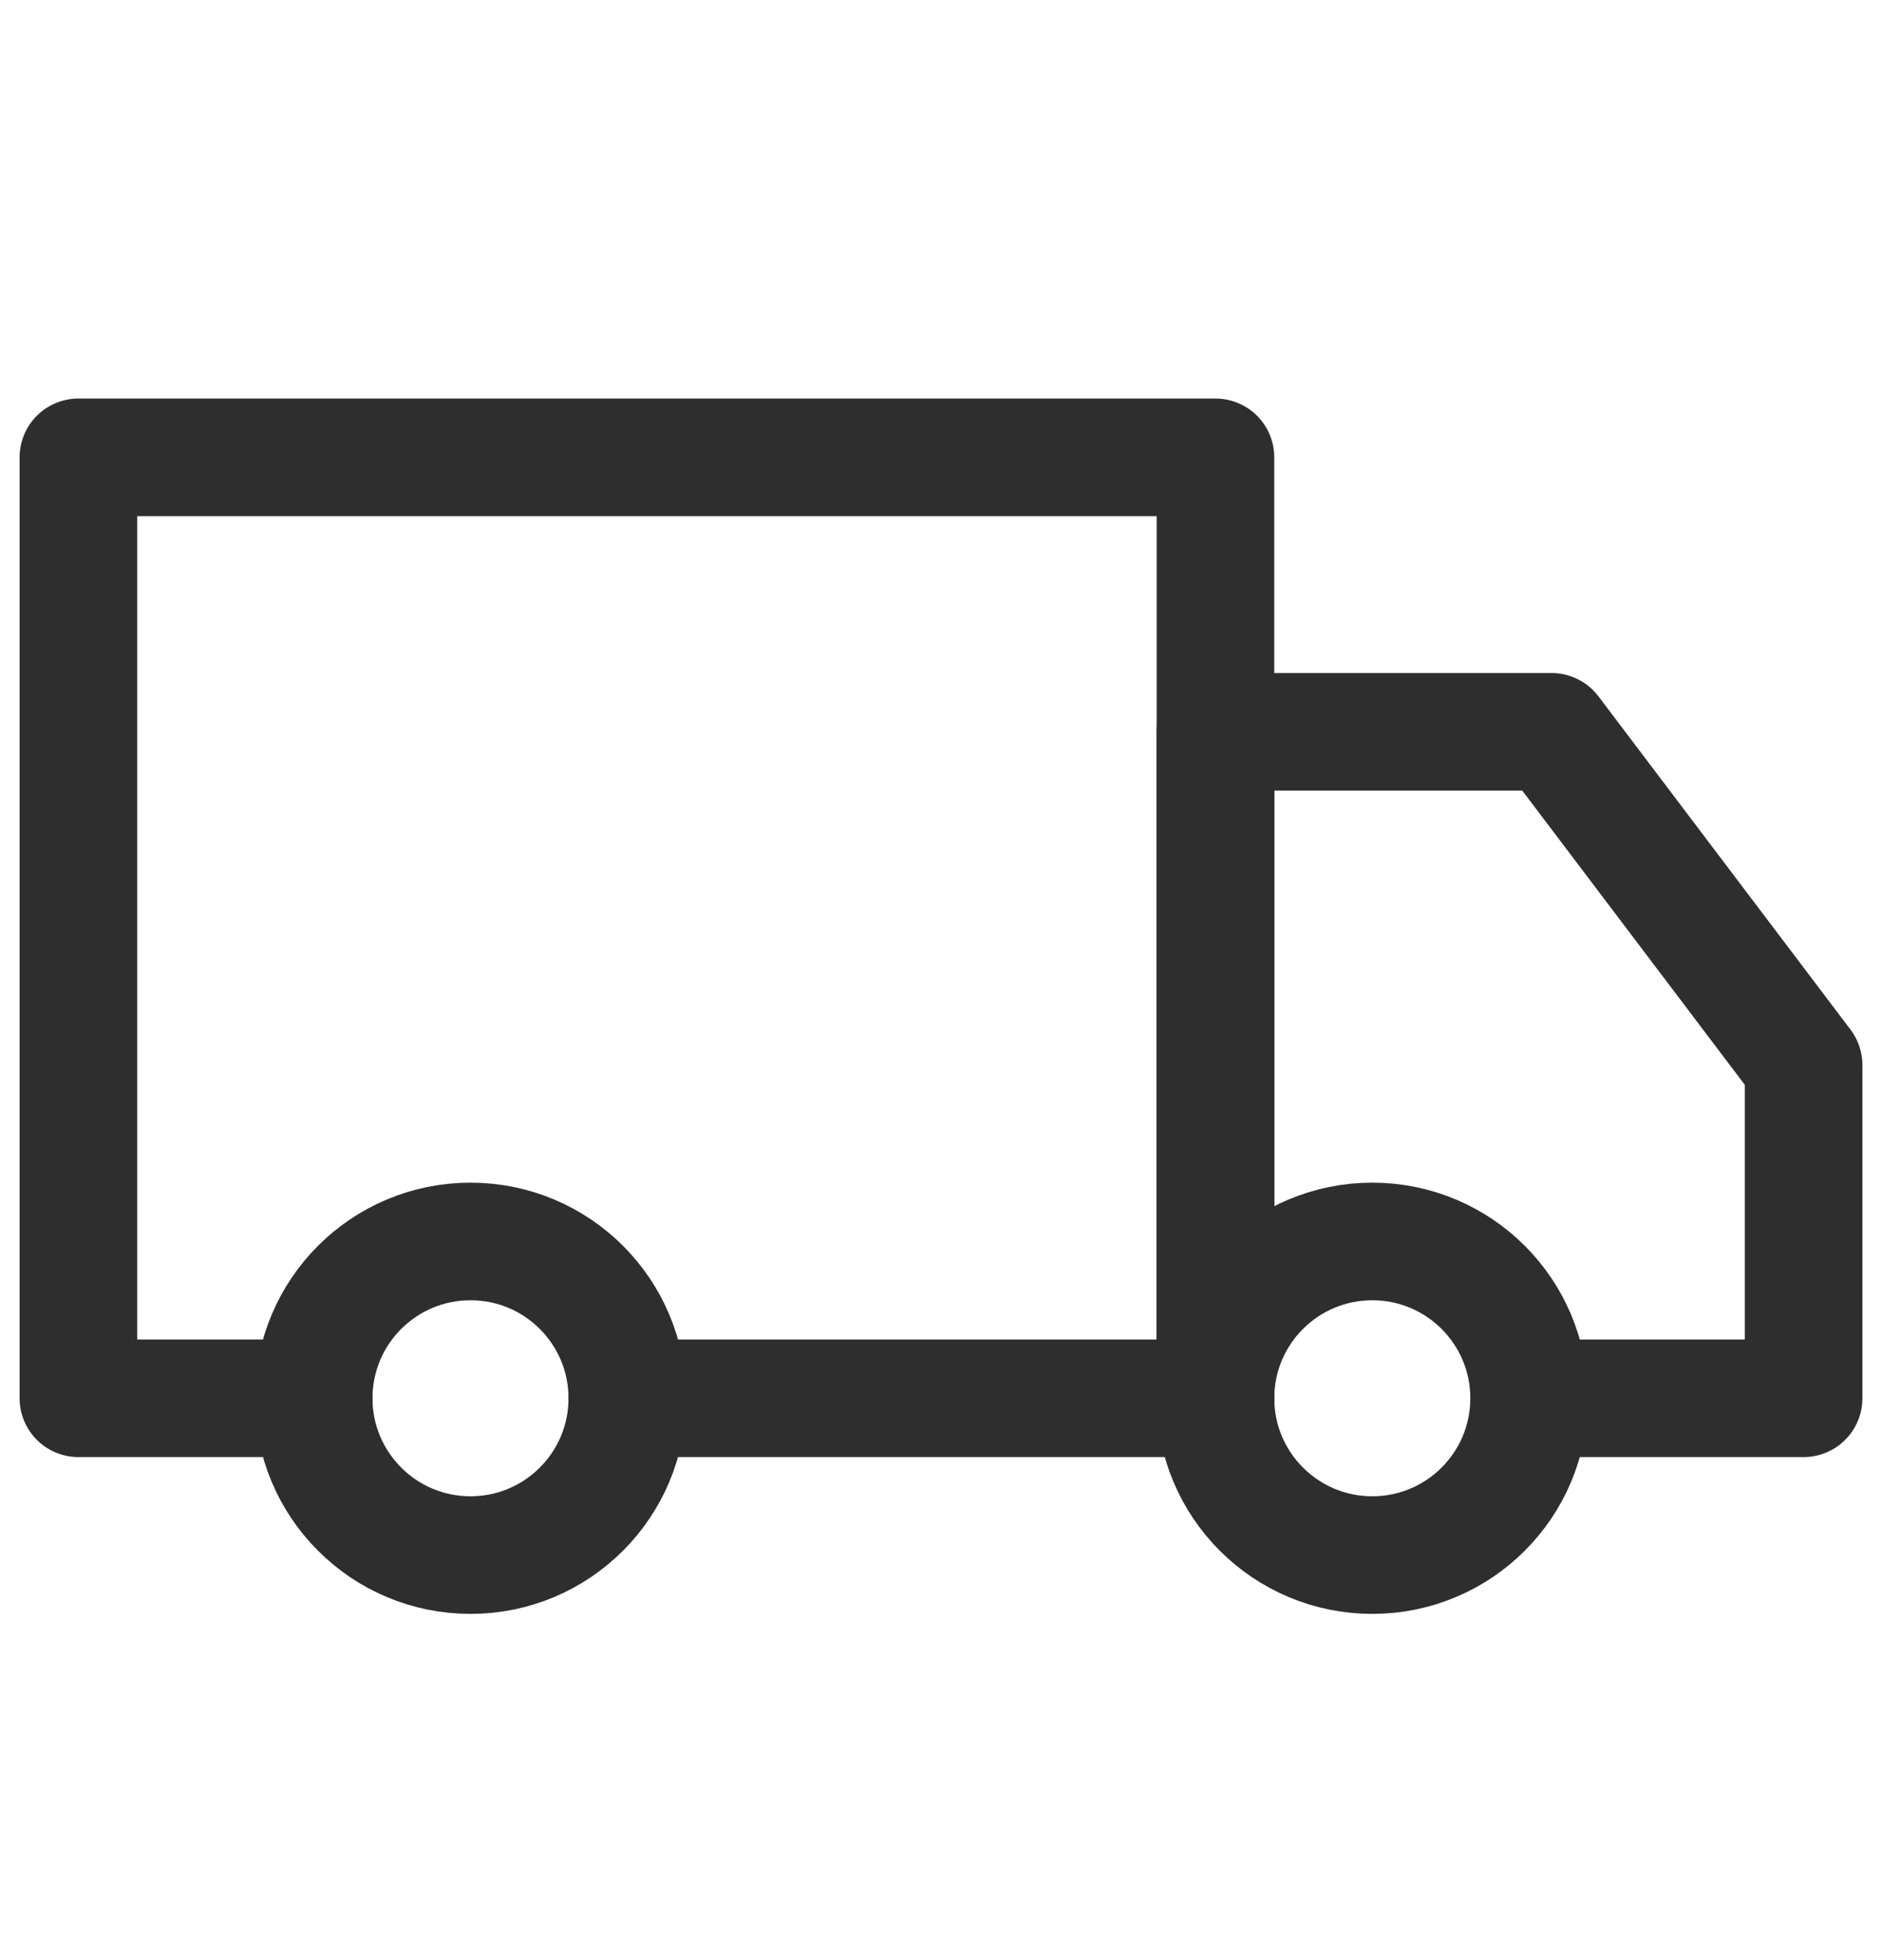
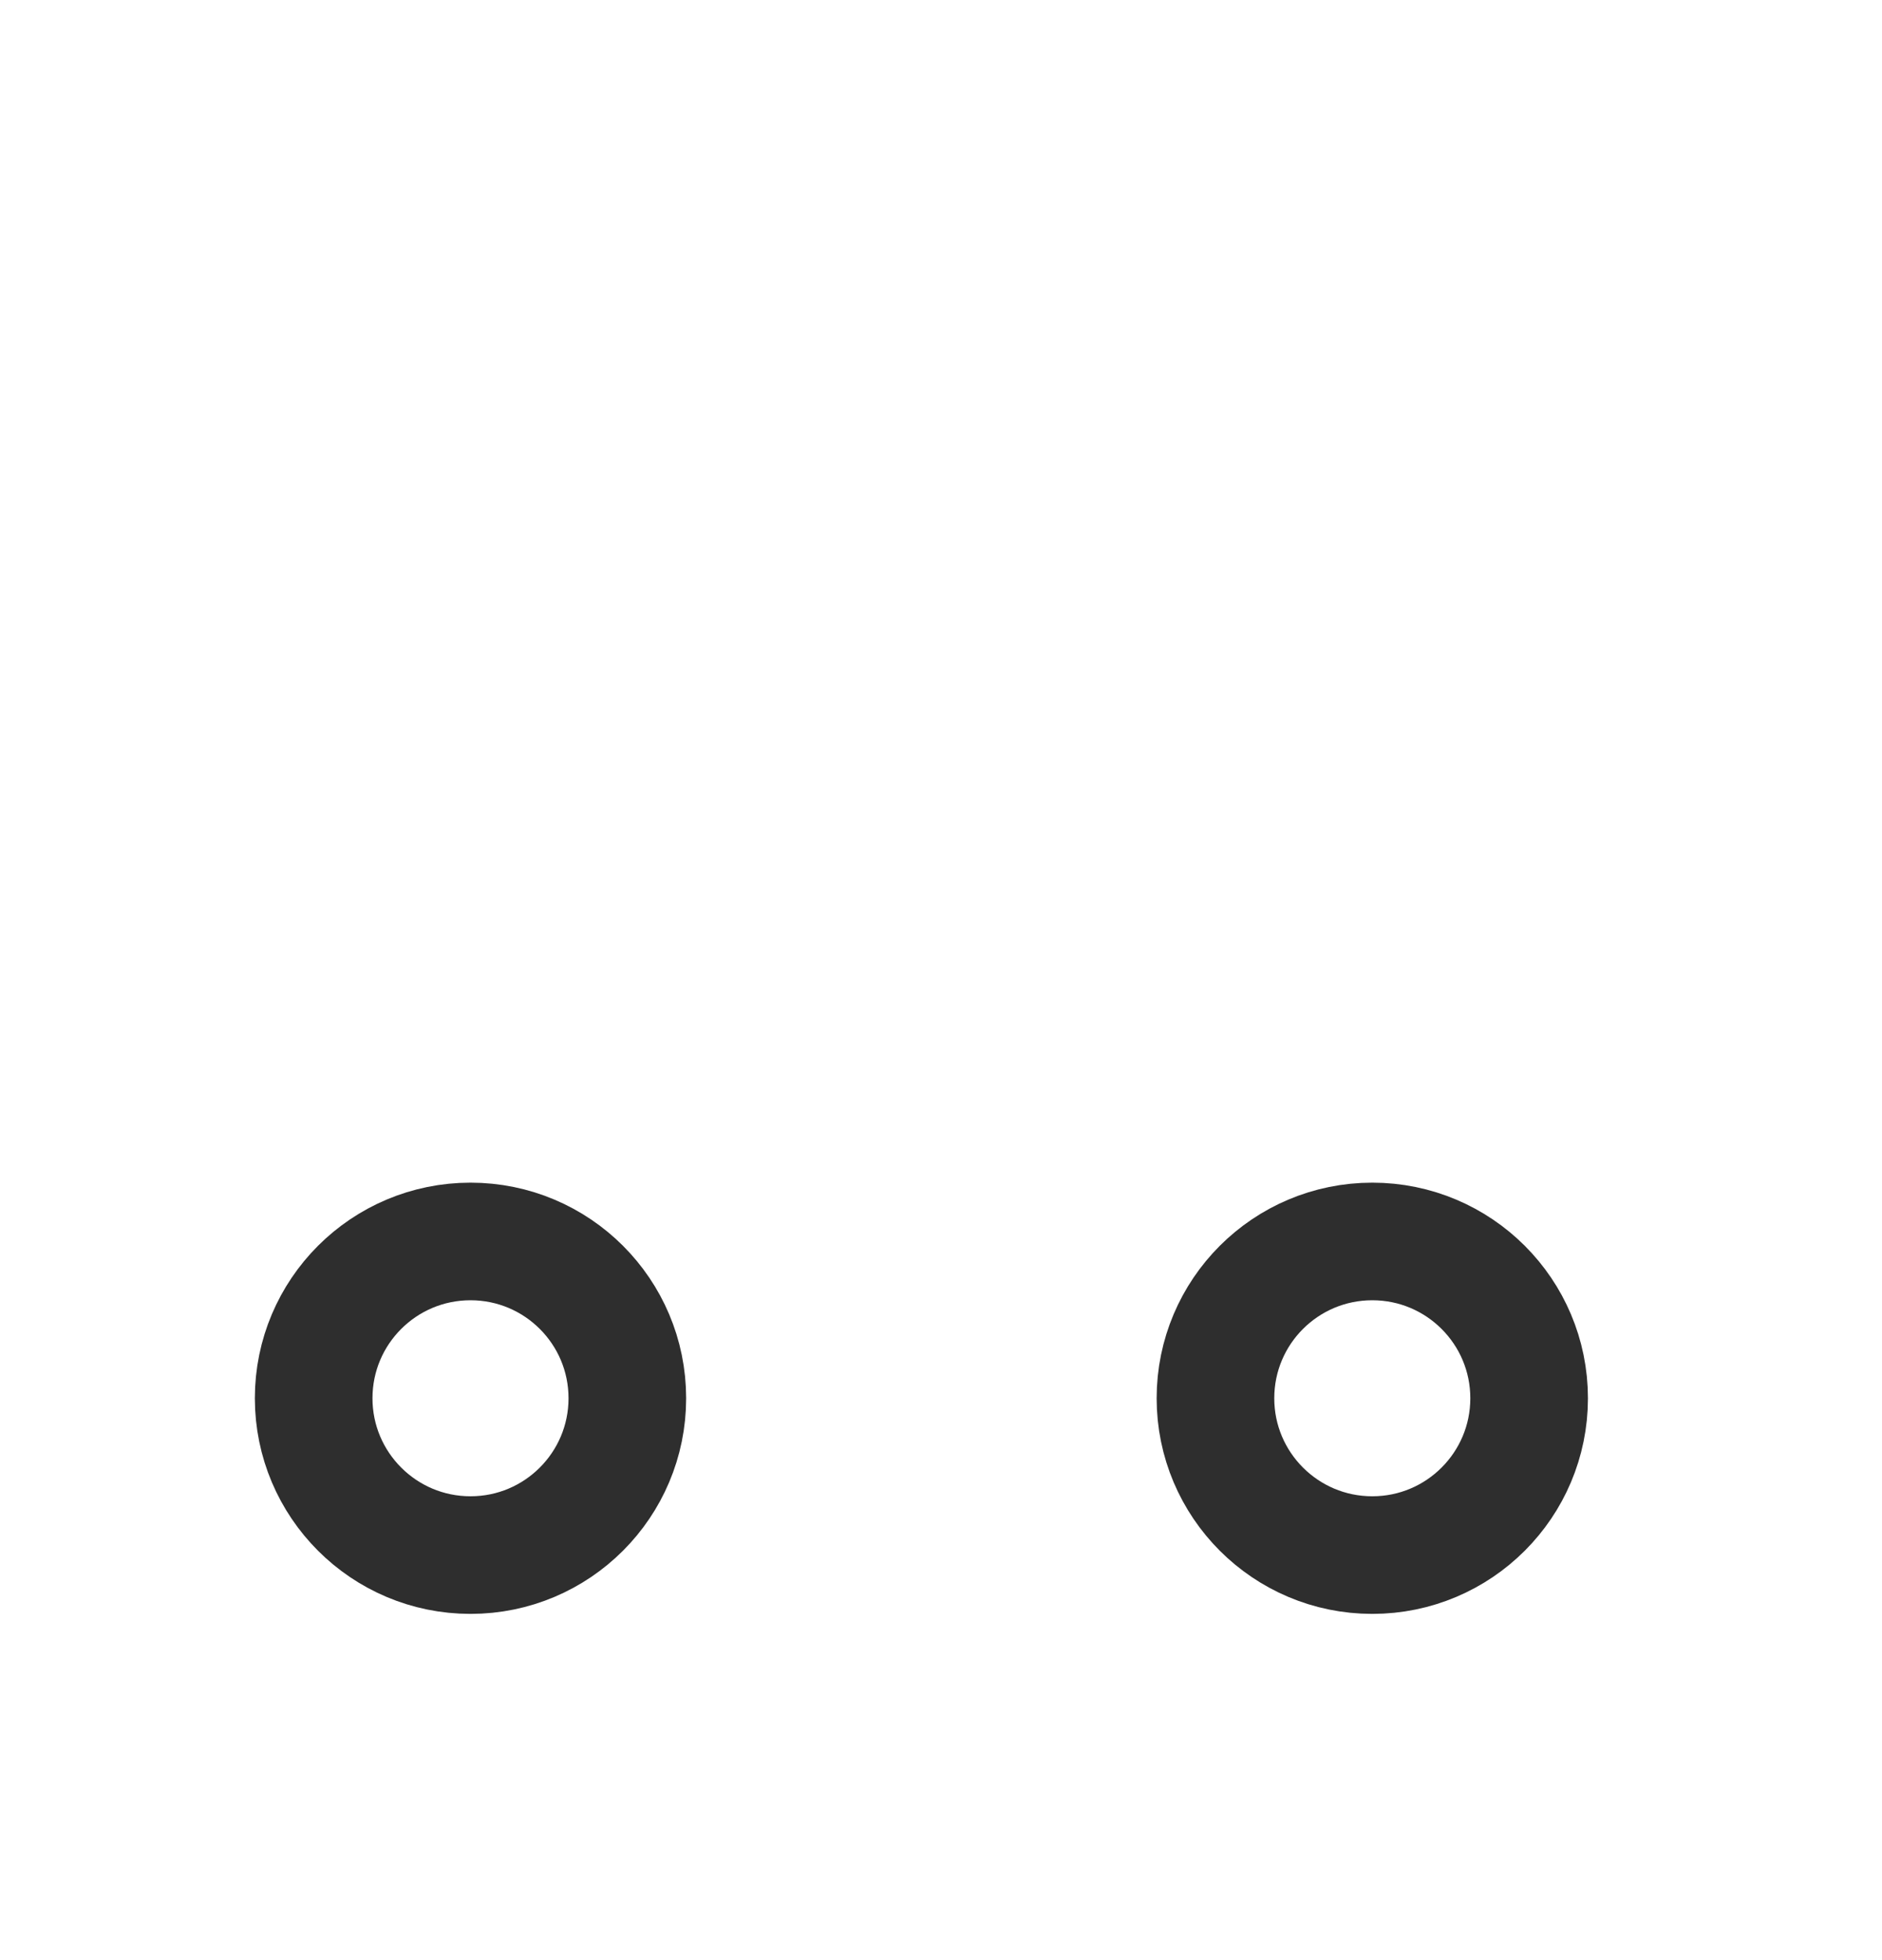
<svg xmlns="http://www.w3.org/2000/svg" fill="none" viewBox="0 0 24 25" height="25" width="24">
  <path stroke-linejoin="round" stroke-width="1.5" stroke="#2E2E2E" d="M6 19.834C7.105 19.834 8 18.938 8 17.834C8 16.729 7.105 15.834 6 15.834C4.895 15.834 4 16.729 4 17.834C4 18.938 4.895 19.834 6 19.834Z" />
  <path stroke-linejoin="round" stroke-width="1.5" stroke="#2E2E2E" d="M17.5 19.834C18.605 19.834 19.5 18.938 19.5 17.834C19.5 16.729 18.605 15.834 17.5 15.834C16.395 15.834 15.5 16.729 15.5 17.834C15.5 18.938 16.395 19.834 17.5 19.834Z" />
-   <path stroke-linejoin="round" stroke-linecap="round" stroke-width="1.5" stroke="#2E2E2E" d="M4 17.834H1V5.833H15.5V17.834H8" />
-   <path stroke-linejoin="round" stroke-linecap="round" stroke-width="1.5" stroke="#2E2E2E" d="M15.5 17.834V9.334H19.786L23 13.584V17.834H19.906" />
</svg>